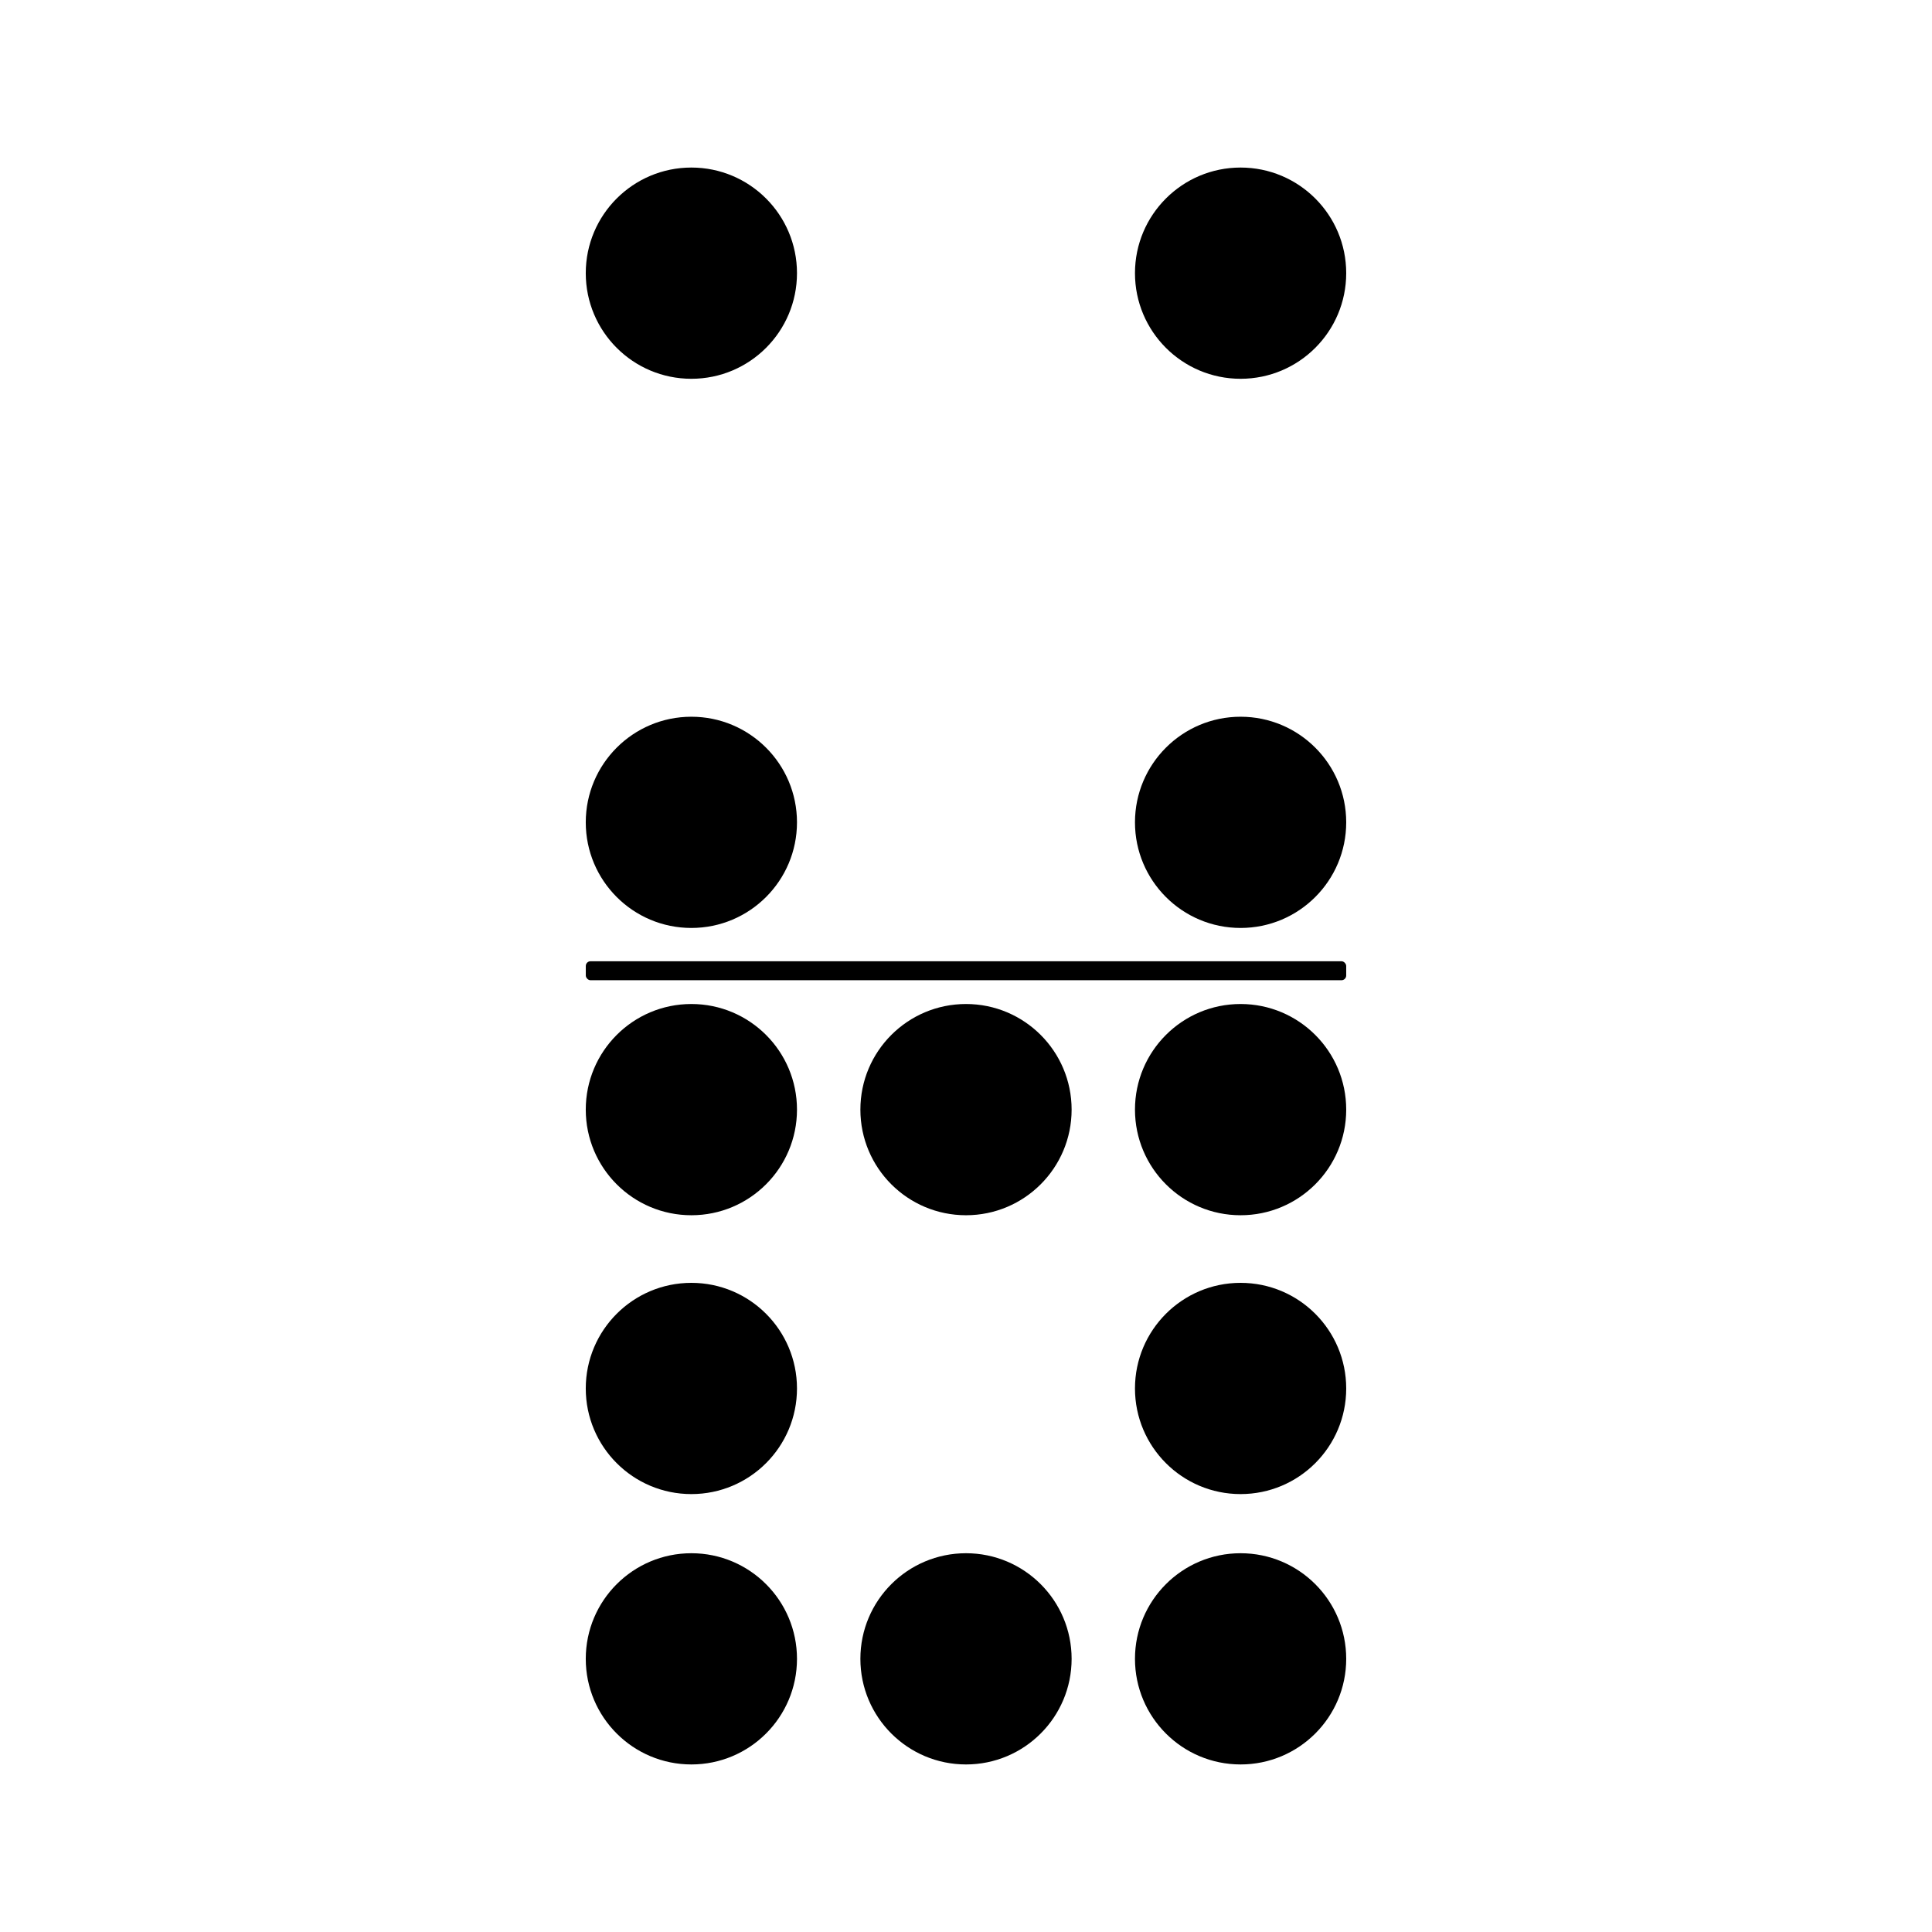
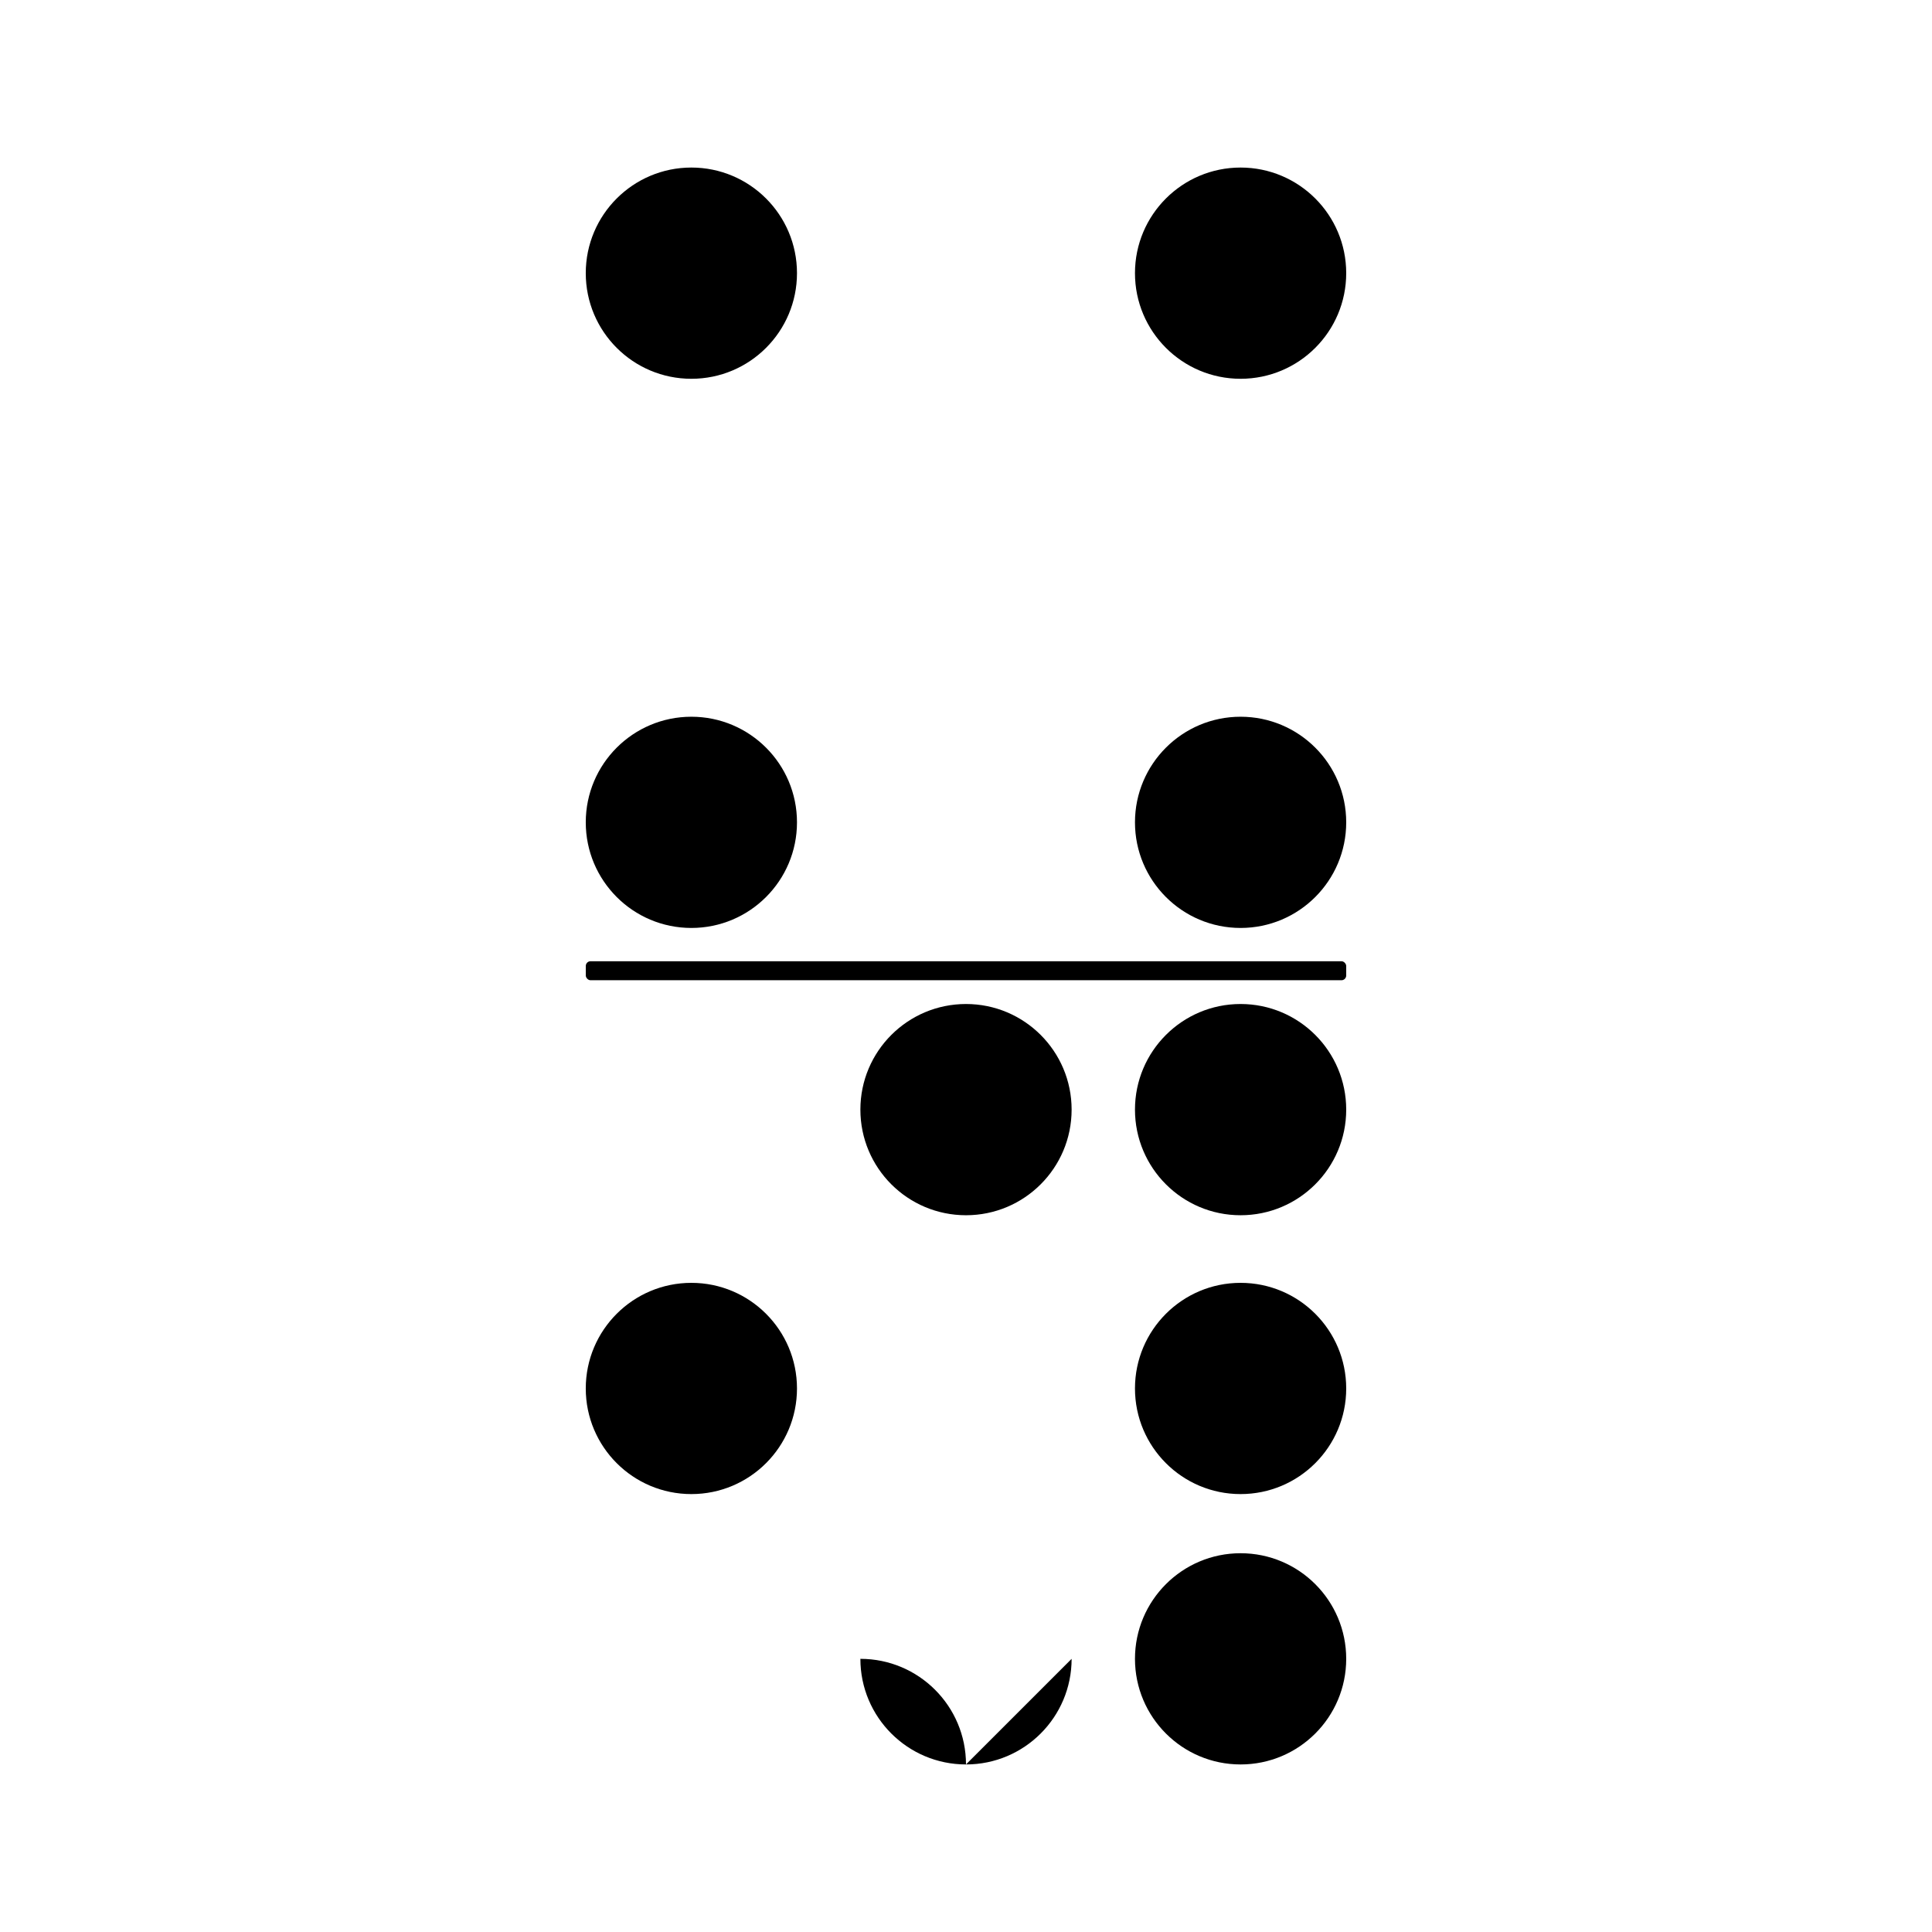
<svg xmlns="http://www.w3.org/2000/svg" fill="#000000" width="800px" height="800px" version="1.1" viewBox="144 144 512 512">
  <g>
    <path d="m355.21 216.39c0 15.461-12.531 27.992-27.988 27.992-15.457 0-27.988-12.531-27.988-27.992 0-15.457 12.531-27.988 27.988-27.988 15.457 0 27.988 12.531 27.988 27.988" />
    <path d="m355.21 361.93c0 15.457-12.531 27.988-27.988 27.988-15.457 0-27.988-12.531-27.988-27.988 0-15.457 12.531-27.988 27.988-27.988 15.457 0 27.988 12.531 27.988 27.988" />
    <path d="m500.76 361.93c0 15.457-12.531 27.988-27.992 27.988-15.457 0-27.988-12.531-27.988-27.988 0-15.457 12.531-27.988 27.988-27.988 15.461 0 27.992 12.531 27.992 27.988" />
    <path d="m500.76 216.39c0 15.461-12.531 27.992-27.992 27.992-15.457 0-27.988-12.531-27.988-27.992 0-15.457 12.531-27.988 27.988-27.988 15.461 0 27.992 12.531 27.992 27.988" />
-     <path d="m355.21 438.06c0 15.461-12.531 27.992-27.988 27.992-15.457 0-27.988-12.531-27.988-27.992 0-15.457 12.531-27.988 27.988-27.988 15.457 0 27.988 12.531 27.988 27.988" />
    <path d="m427.99 438.06c0 15.461-12.531 27.992-27.988 27.992-15.461 0-27.992-12.531-27.992-27.992 0-15.457 12.531-27.988 27.992-27.988 15.457 0 27.988 12.531 27.988 27.988" />
-     <path d="m355.21 583.61c0 15.457-12.531 27.988-27.988 27.988-15.457 0-27.988-12.531-27.988-27.988s12.531-27.988 27.988-27.988c15.457 0 27.988 12.531 27.988 27.988" />
-     <path d="m427.99 583.61c0 15.457-12.531 27.988-27.988 27.988-15.461 0-27.992-12.531-27.992-27.988s12.531-27.988 27.992-27.988c15.457 0 27.988 12.531 27.988 27.988" />
+     <path d="m427.99 583.61c0 15.457-12.531 27.988-27.988 27.988-15.461 0-27.992-12.531-27.992-27.988c15.457 0 27.988 12.531 27.988 27.988" />
    <path d="m355.21 511.96c0 15.457-12.531 27.988-27.988 27.988-15.457 0-27.988-12.531-27.988-27.988s12.531-27.992 27.988-27.992c15.457 0 27.988 12.535 27.988 27.992" />
    <path d="m500.76 583.61c0 15.457-12.531 27.988-27.992 27.988-15.457 0-27.988-12.531-27.988-27.988s12.531-27.988 27.988-27.988c15.461 0 27.992 12.531 27.992 27.988" />
    <path d="m500.76 511.96c0 15.457-12.531 27.988-27.992 27.988-15.457 0-27.988-12.531-27.988-27.988s12.531-27.992 27.988-27.992c15.461 0 27.992 12.535 27.992 27.992" />
    <path d="m500.76 438.06c0 15.461-12.531 27.992-27.992 27.992-15.457 0-27.988-12.531-27.988-27.992 0-15.457 12.531-27.988 27.988-27.988 15.461 0 27.992 12.531 27.992 27.988" />
    <path d="m300.5 398.74h199c0.695 0 1.258 0.695 1.258 1.258v2.519c0 0.695-0.562 1.258-1.258 1.258h-199c-0.695 0-1.258-0.695-1.258-1.258v-2.519c0-0.695 0.562-1.258 1.258-1.258z" />
  </g>
</svg>